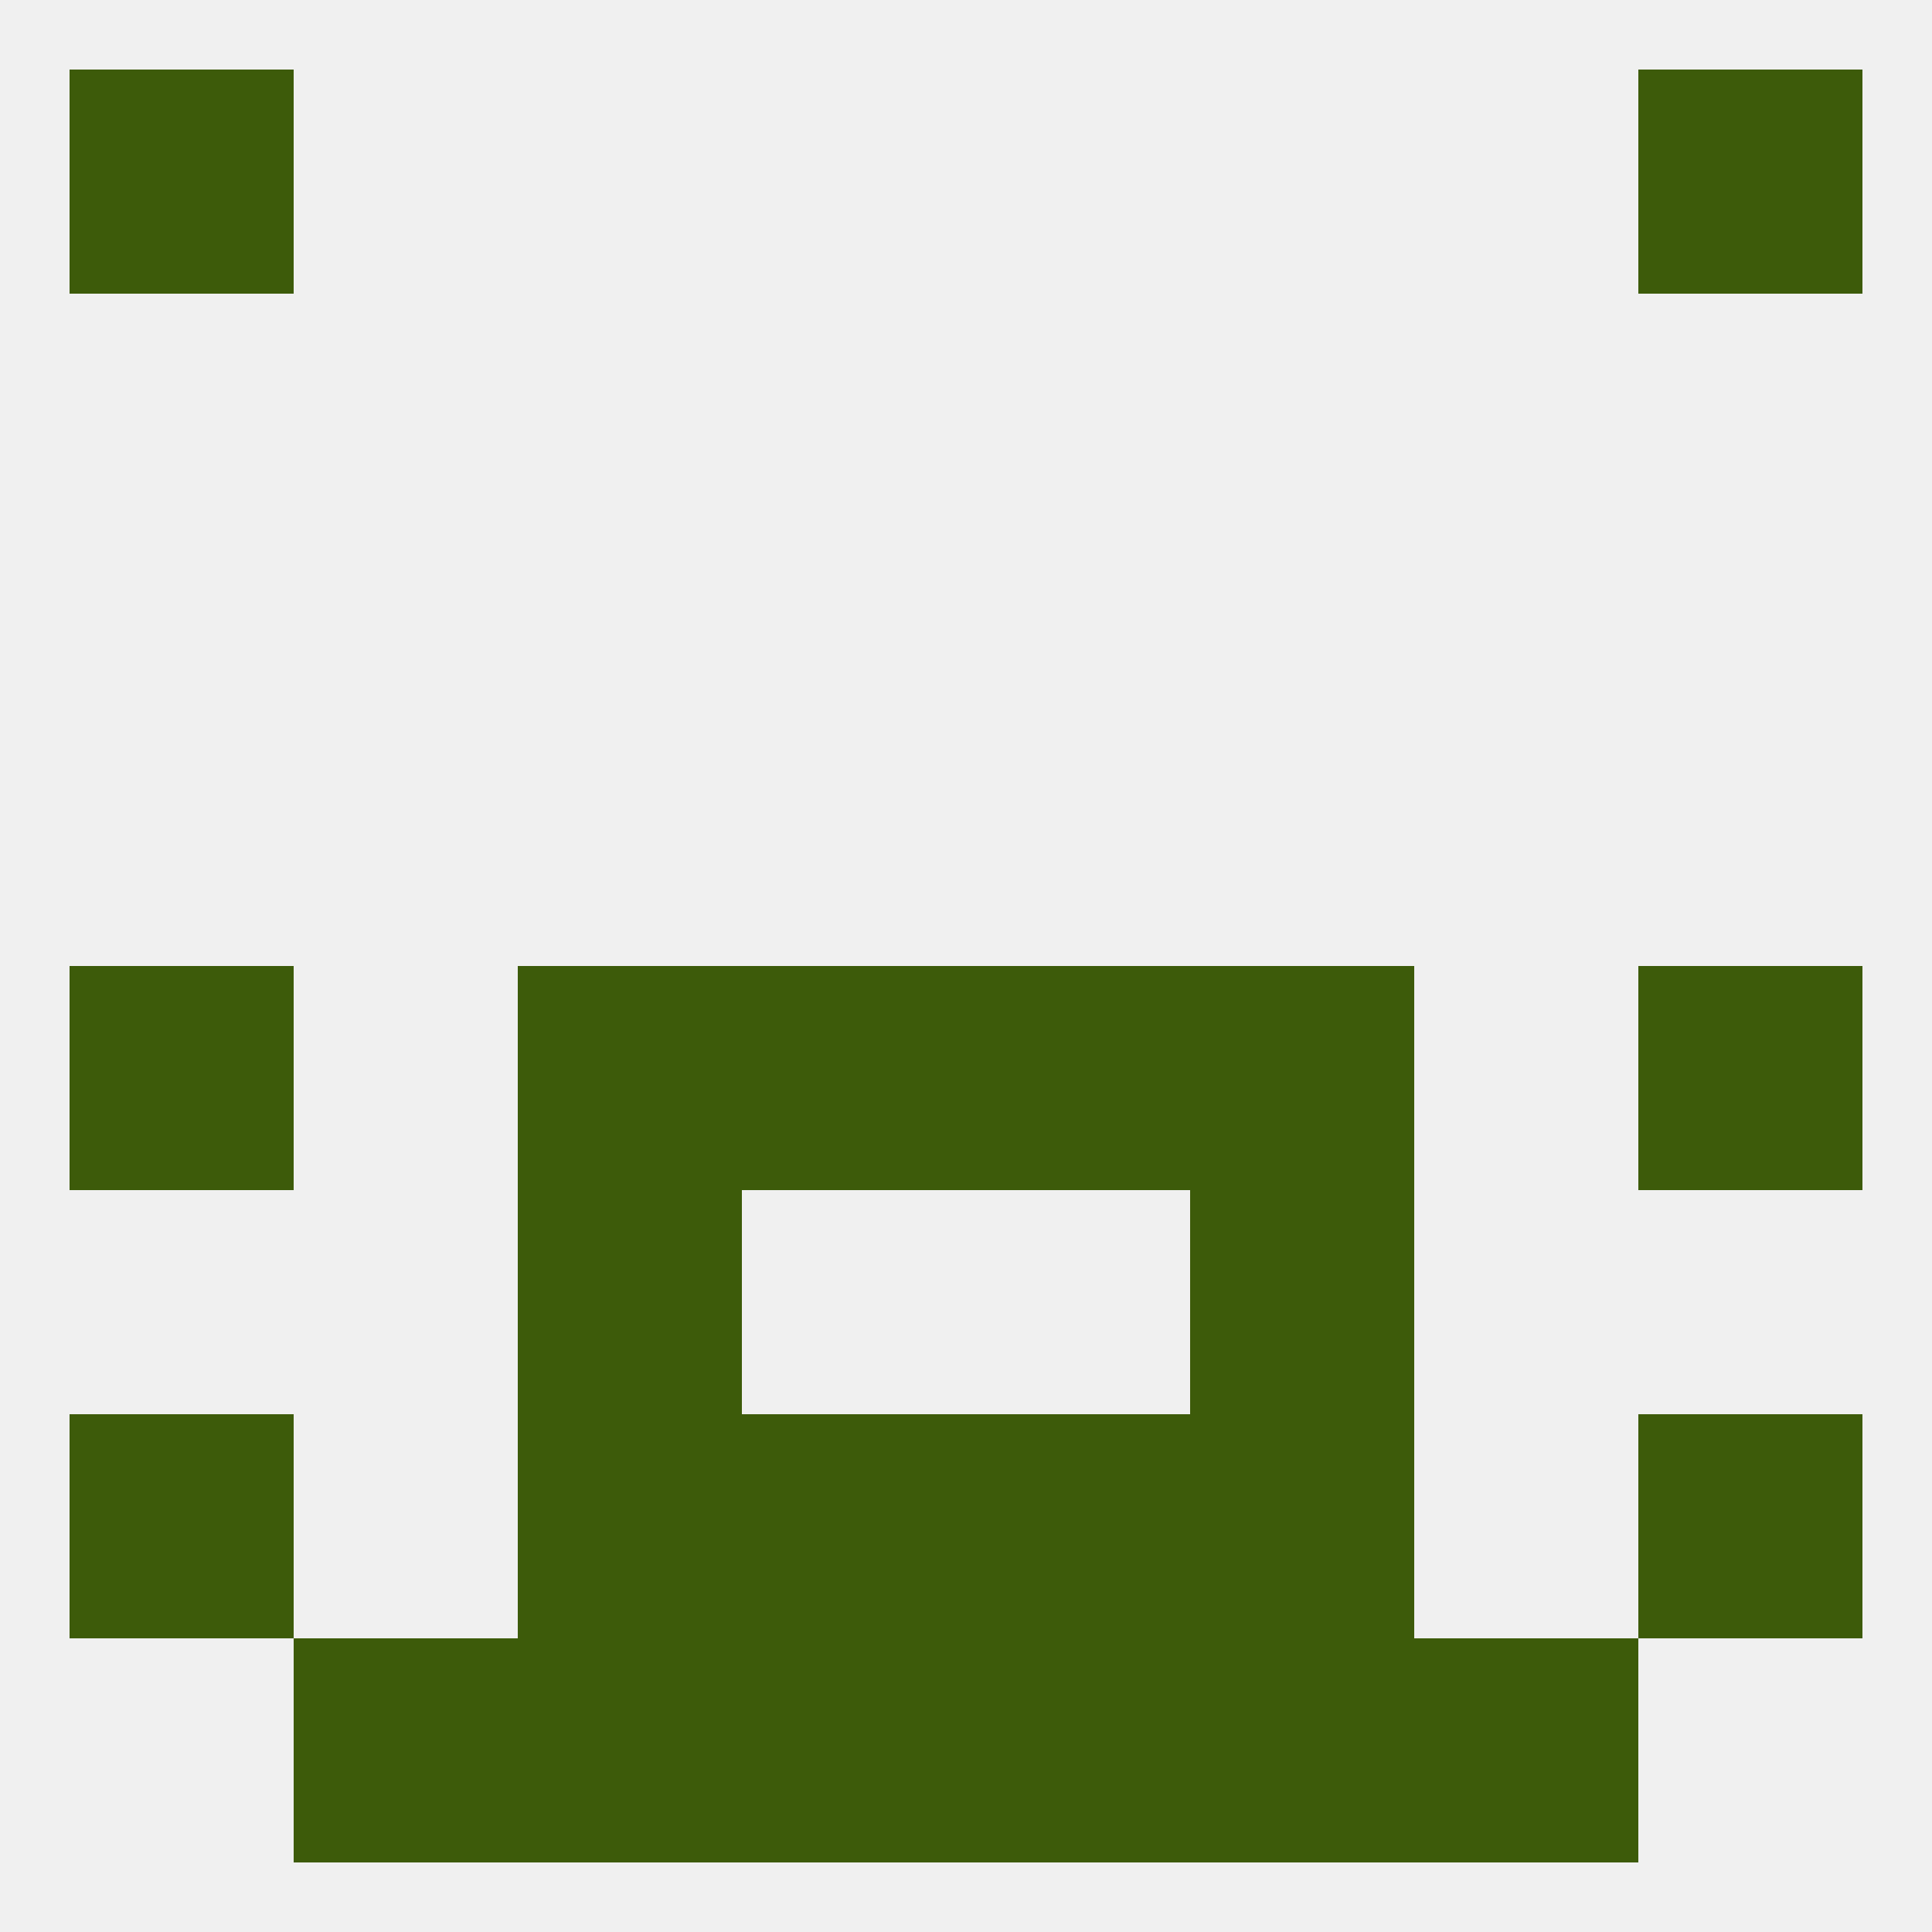
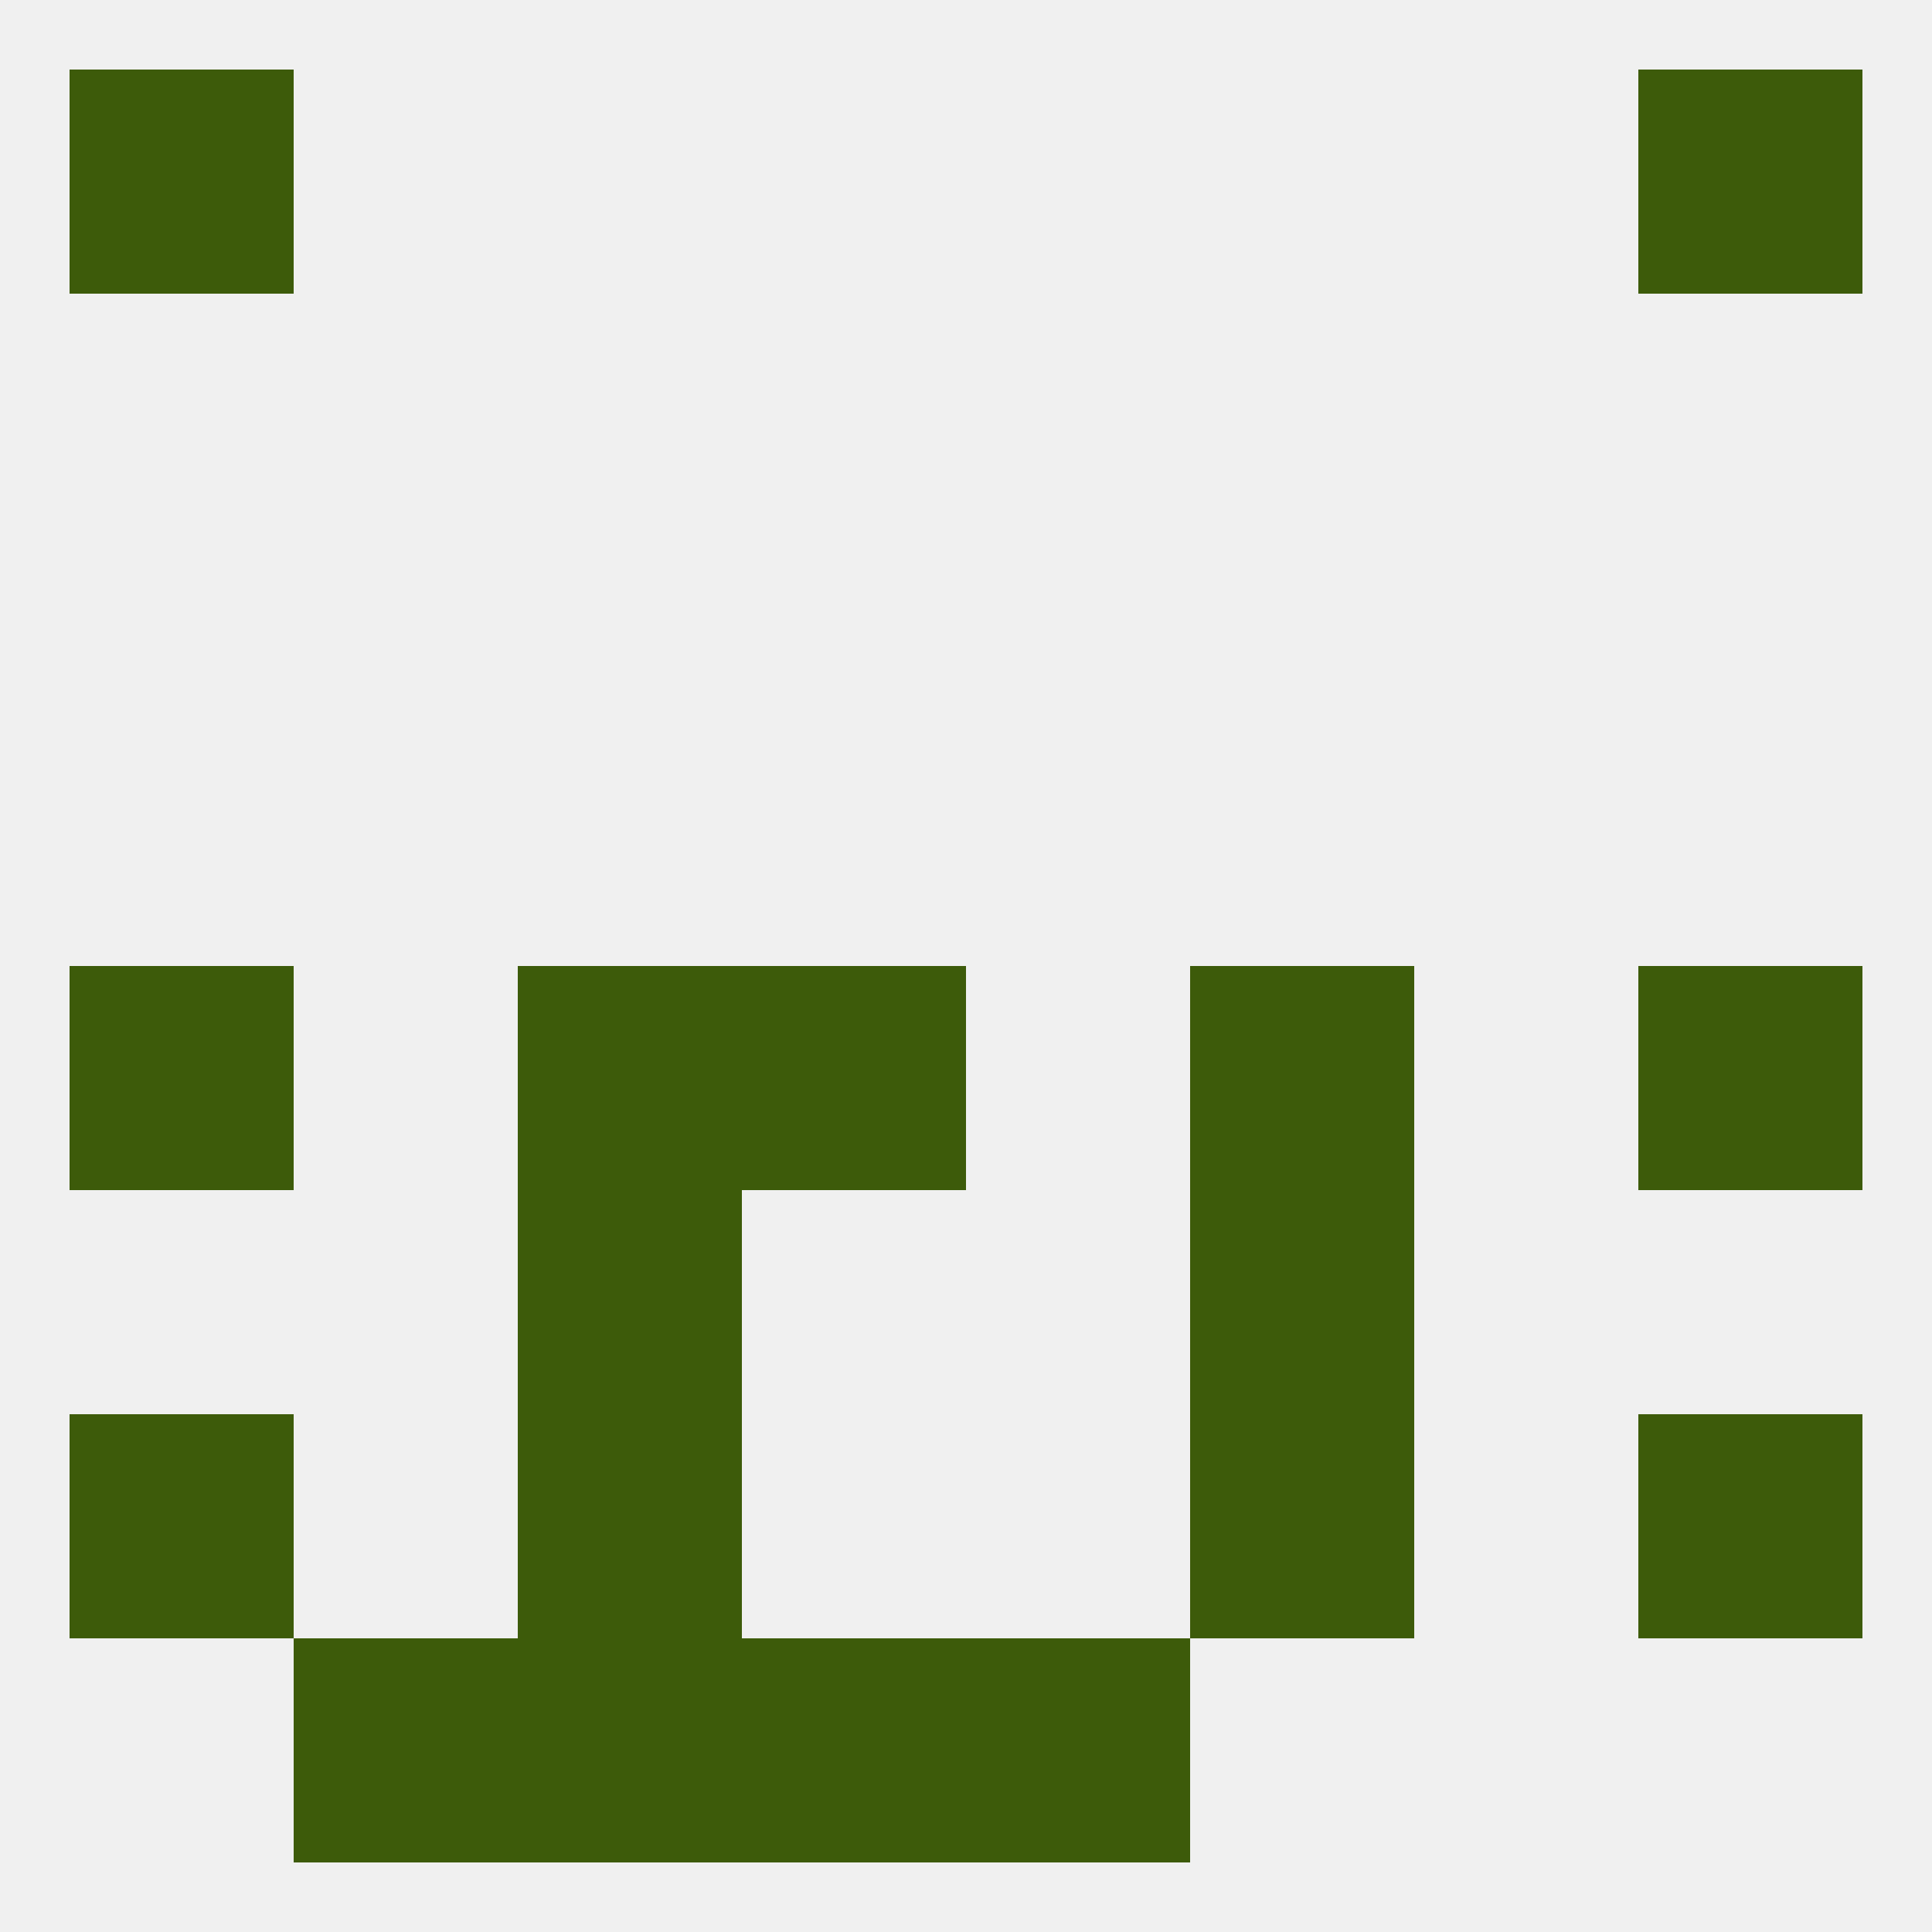
<svg xmlns="http://www.w3.org/2000/svg" version="1.1" baseprofile="full" width="250" height="250" viewBox="0 0 250 250">
  <rect width="100%" height="100%" fill="rgba(240,240,240,255)" />
  <rect x="9" y="125" width="29" height="29" fill="rgba(61,91,10,255)" />
  <rect x="212" y="125" width="29" height="29" fill="rgba(61,91,10,255)" />
  <rect x="96" y="125" width="29" height="29" fill="rgba(61,91,10,255)" />
-   <rect x="125" y="125" width="29" height="29" fill="rgba(61,91,10,255)" />
  <rect x="67" y="125" width="29" height="29" fill="rgba(61,91,10,255)" />
  <rect x="154" y="125" width="29" height="29" fill="rgba(61,91,10,255)" />
  <rect x="67" y="154" width="29" height="29" fill="rgba(61,91,10,255)" />
  <rect x="154" y="154" width="29" height="29" fill="rgba(61,91,10,255)" />
-   <rect x="125" y="183" width="29" height="29" fill="rgba(61,91,10,255)" />
  <rect x="67" y="183" width="29" height="29" fill="rgba(61,91,10,255)" />
  <rect x="154" y="183" width="29" height="29" fill="rgba(61,91,10,255)" />
  <rect x="9" y="183" width="29" height="29" fill="rgba(61,91,10,255)" />
  <rect x="212" y="183" width="29" height="29" fill="rgba(61,91,10,255)" />
-   <rect x="96" y="183" width="29" height="29" fill="rgba(61,91,10,255)" />
  <rect x="67" y="212" width="29" height="29" fill="rgba(61,91,10,255)" />
-   <rect x="154" y="212" width="29" height="29" fill="rgba(61,91,10,255)" />
  <rect x="38" y="212" width="29" height="29" fill="rgba(61,91,10,255)" />
-   <rect x="183" y="212" width="29" height="29" fill="rgba(61,91,10,255)" />
  <rect x="96" y="212" width="29" height="29" fill="rgba(61,91,10,255)" />
  <rect x="125" y="212" width="29" height="29" fill="rgba(61,91,10,255)" />
  <rect x="212" y="9" width="29" height="29" fill="rgba(61,91,10,255)" />
  <rect x="9" y="9" width="29" height="29" fill="rgba(61,91,10,255)" />
</svg>